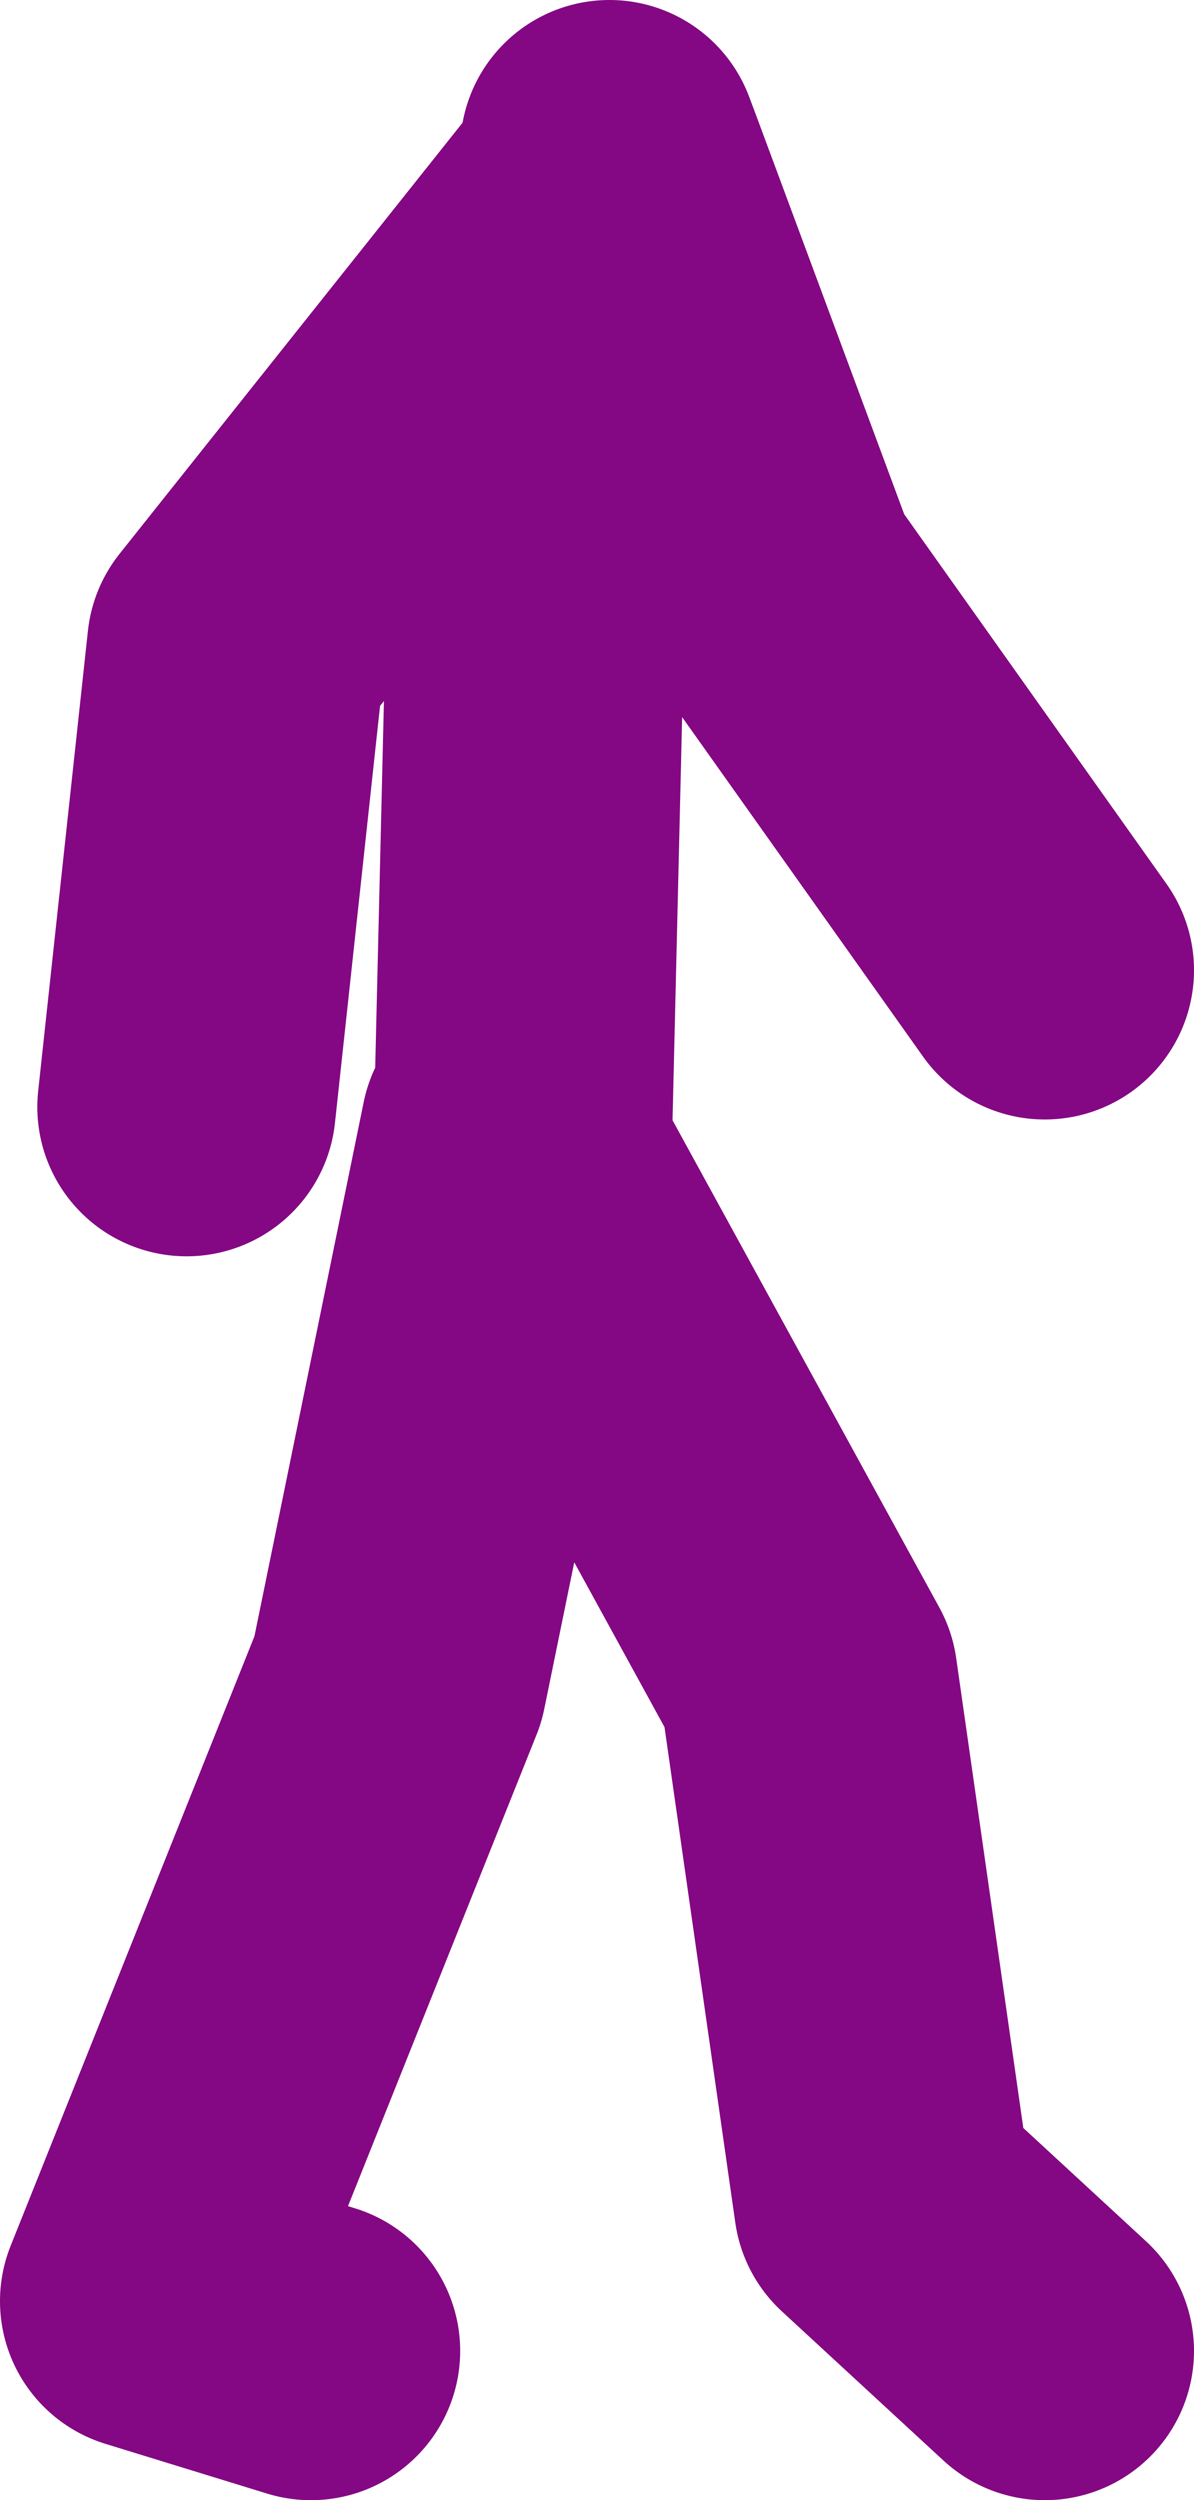
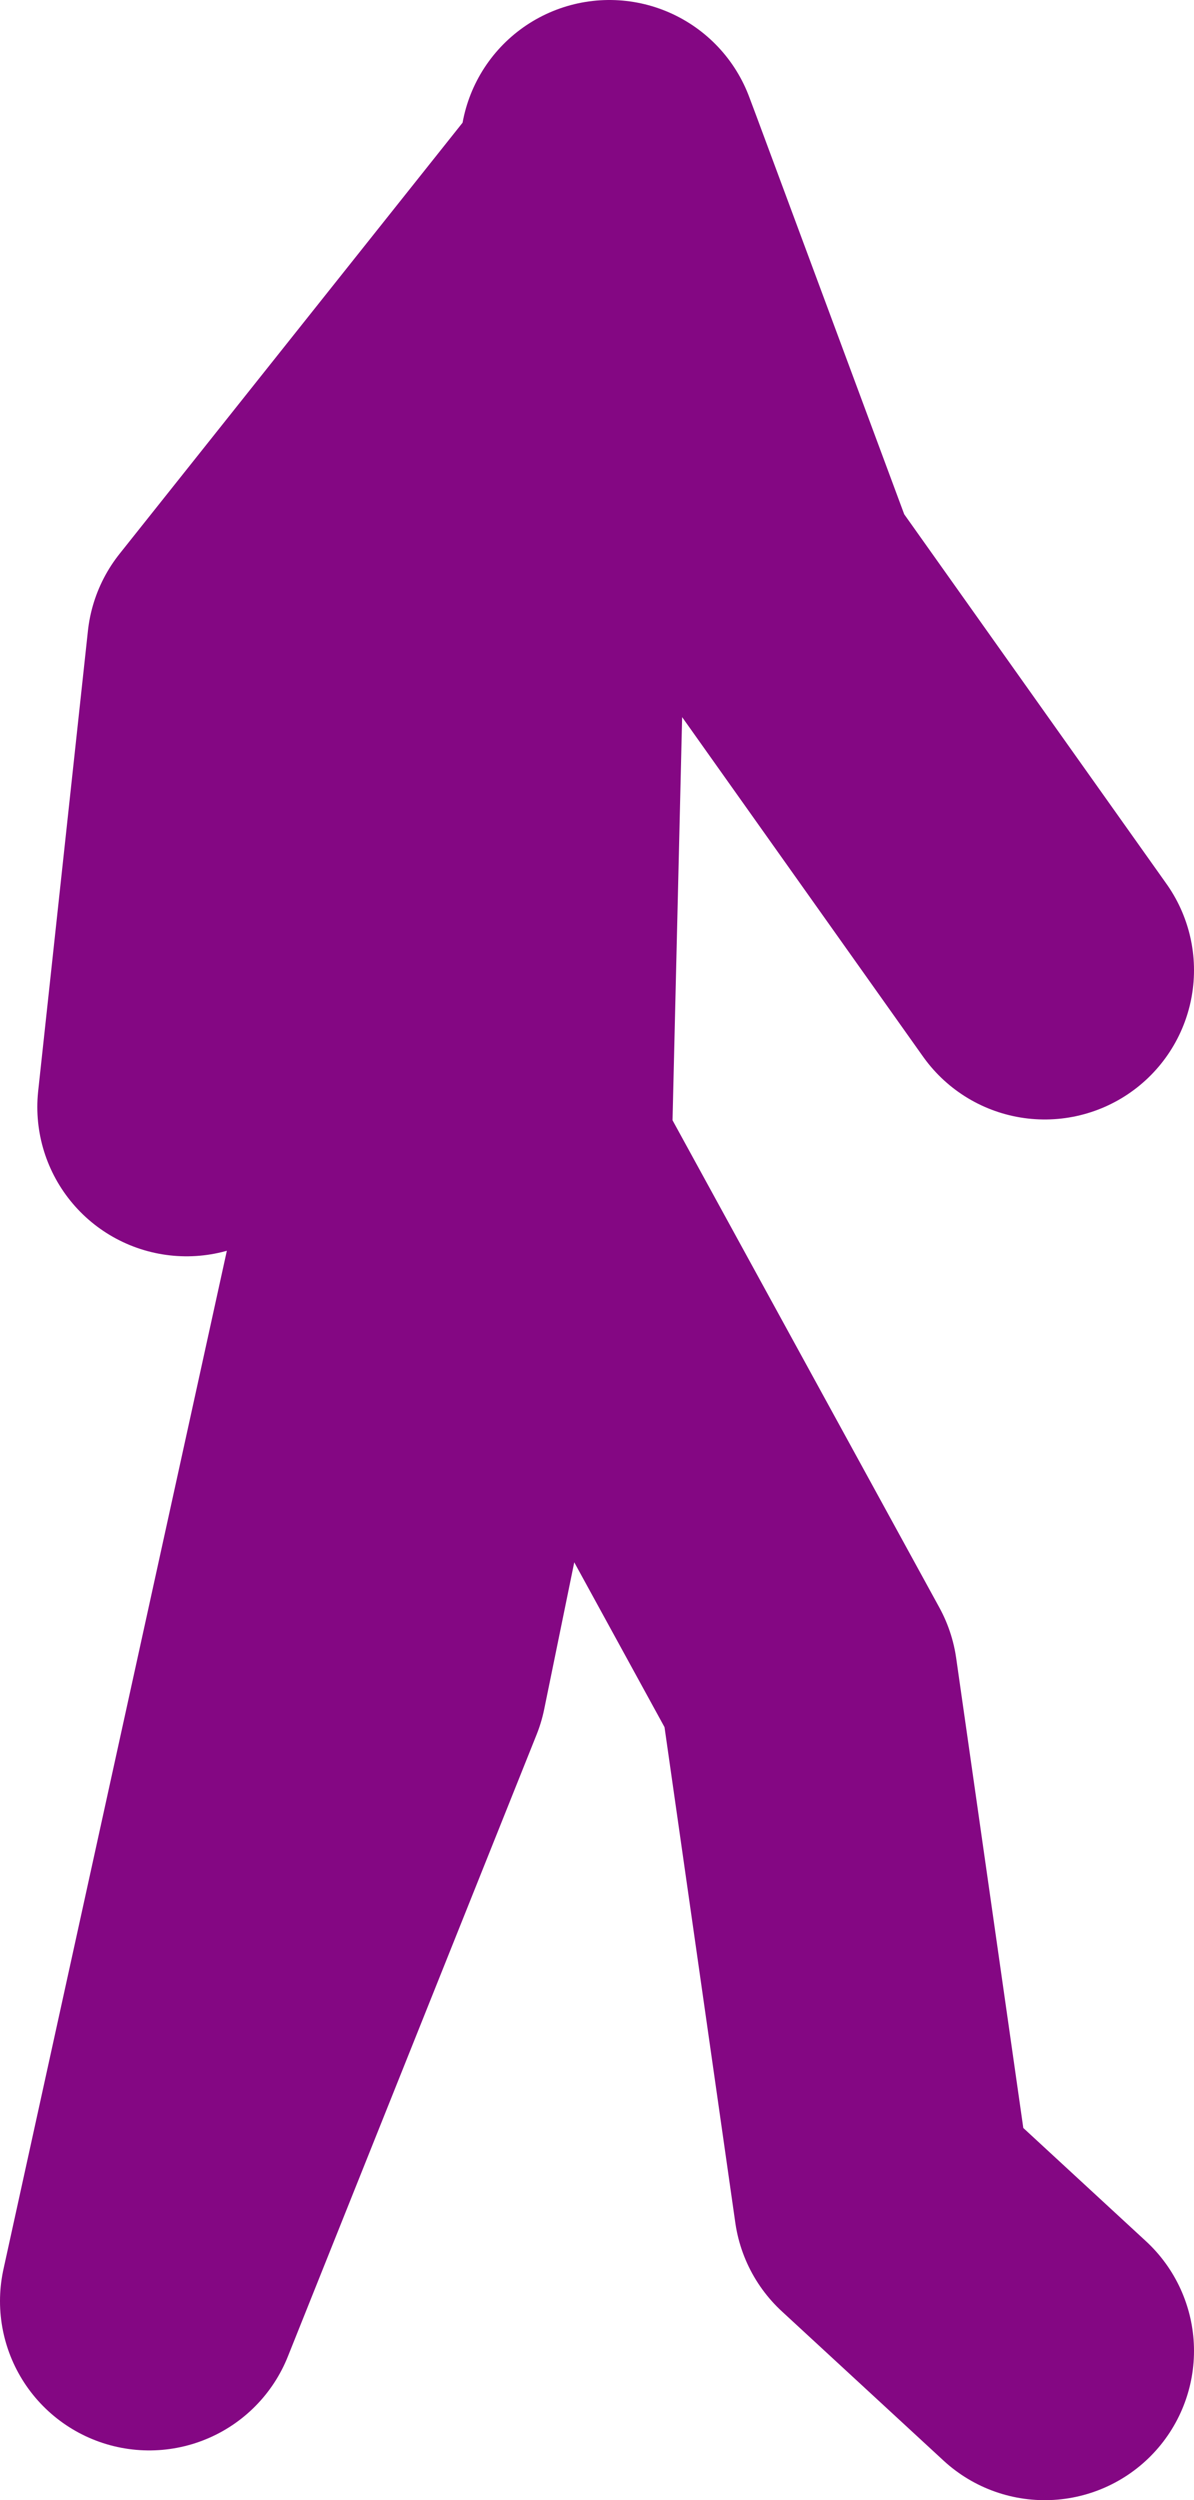
<svg xmlns="http://www.w3.org/2000/svg" height="50.25px" width="24.0px">
  <g transform="matrix(1.0, 0.0, 0.0, 1.0, -48.0, 14.65)">
-     <path d="M69.0 4.85 L63.5 -2.9 60.4 -11.25 60.15 -10.95 58.75 -1.9 58.5 8.6 64.25 19.1 65.75 29.6 69.0 32.6 M51.75 7.6 L52.75 -1.65 60.15 -10.95 60.25 -11.65 60.4 -11.25 M54.25 32.6 L51.0 31.6 56.0 19.1 58.25 8.1 58.5 8.6" fill="none" stroke="#840783" stroke-linecap="round" stroke-linejoin="round" stroke-width="6.0" />
+     <path d="M69.0 4.85 L63.5 -2.9 60.4 -11.25 60.15 -10.95 58.75 -1.9 58.5 8.6 64.25 19.1 65.75 29.6 69.0 32.6 M51.75 7.6 L52.75 -1.65 60.15 -10.95 60.25 -11.65 60.4 -11.25 L51.0 31.6 56.0 19.1 58.25 8.1 58.5 8.6" fill="none" stroke="#840783" stroke-linecap="round" stroke-linejoin="round" stroke-width="6.0" />
  </g>
</svg>